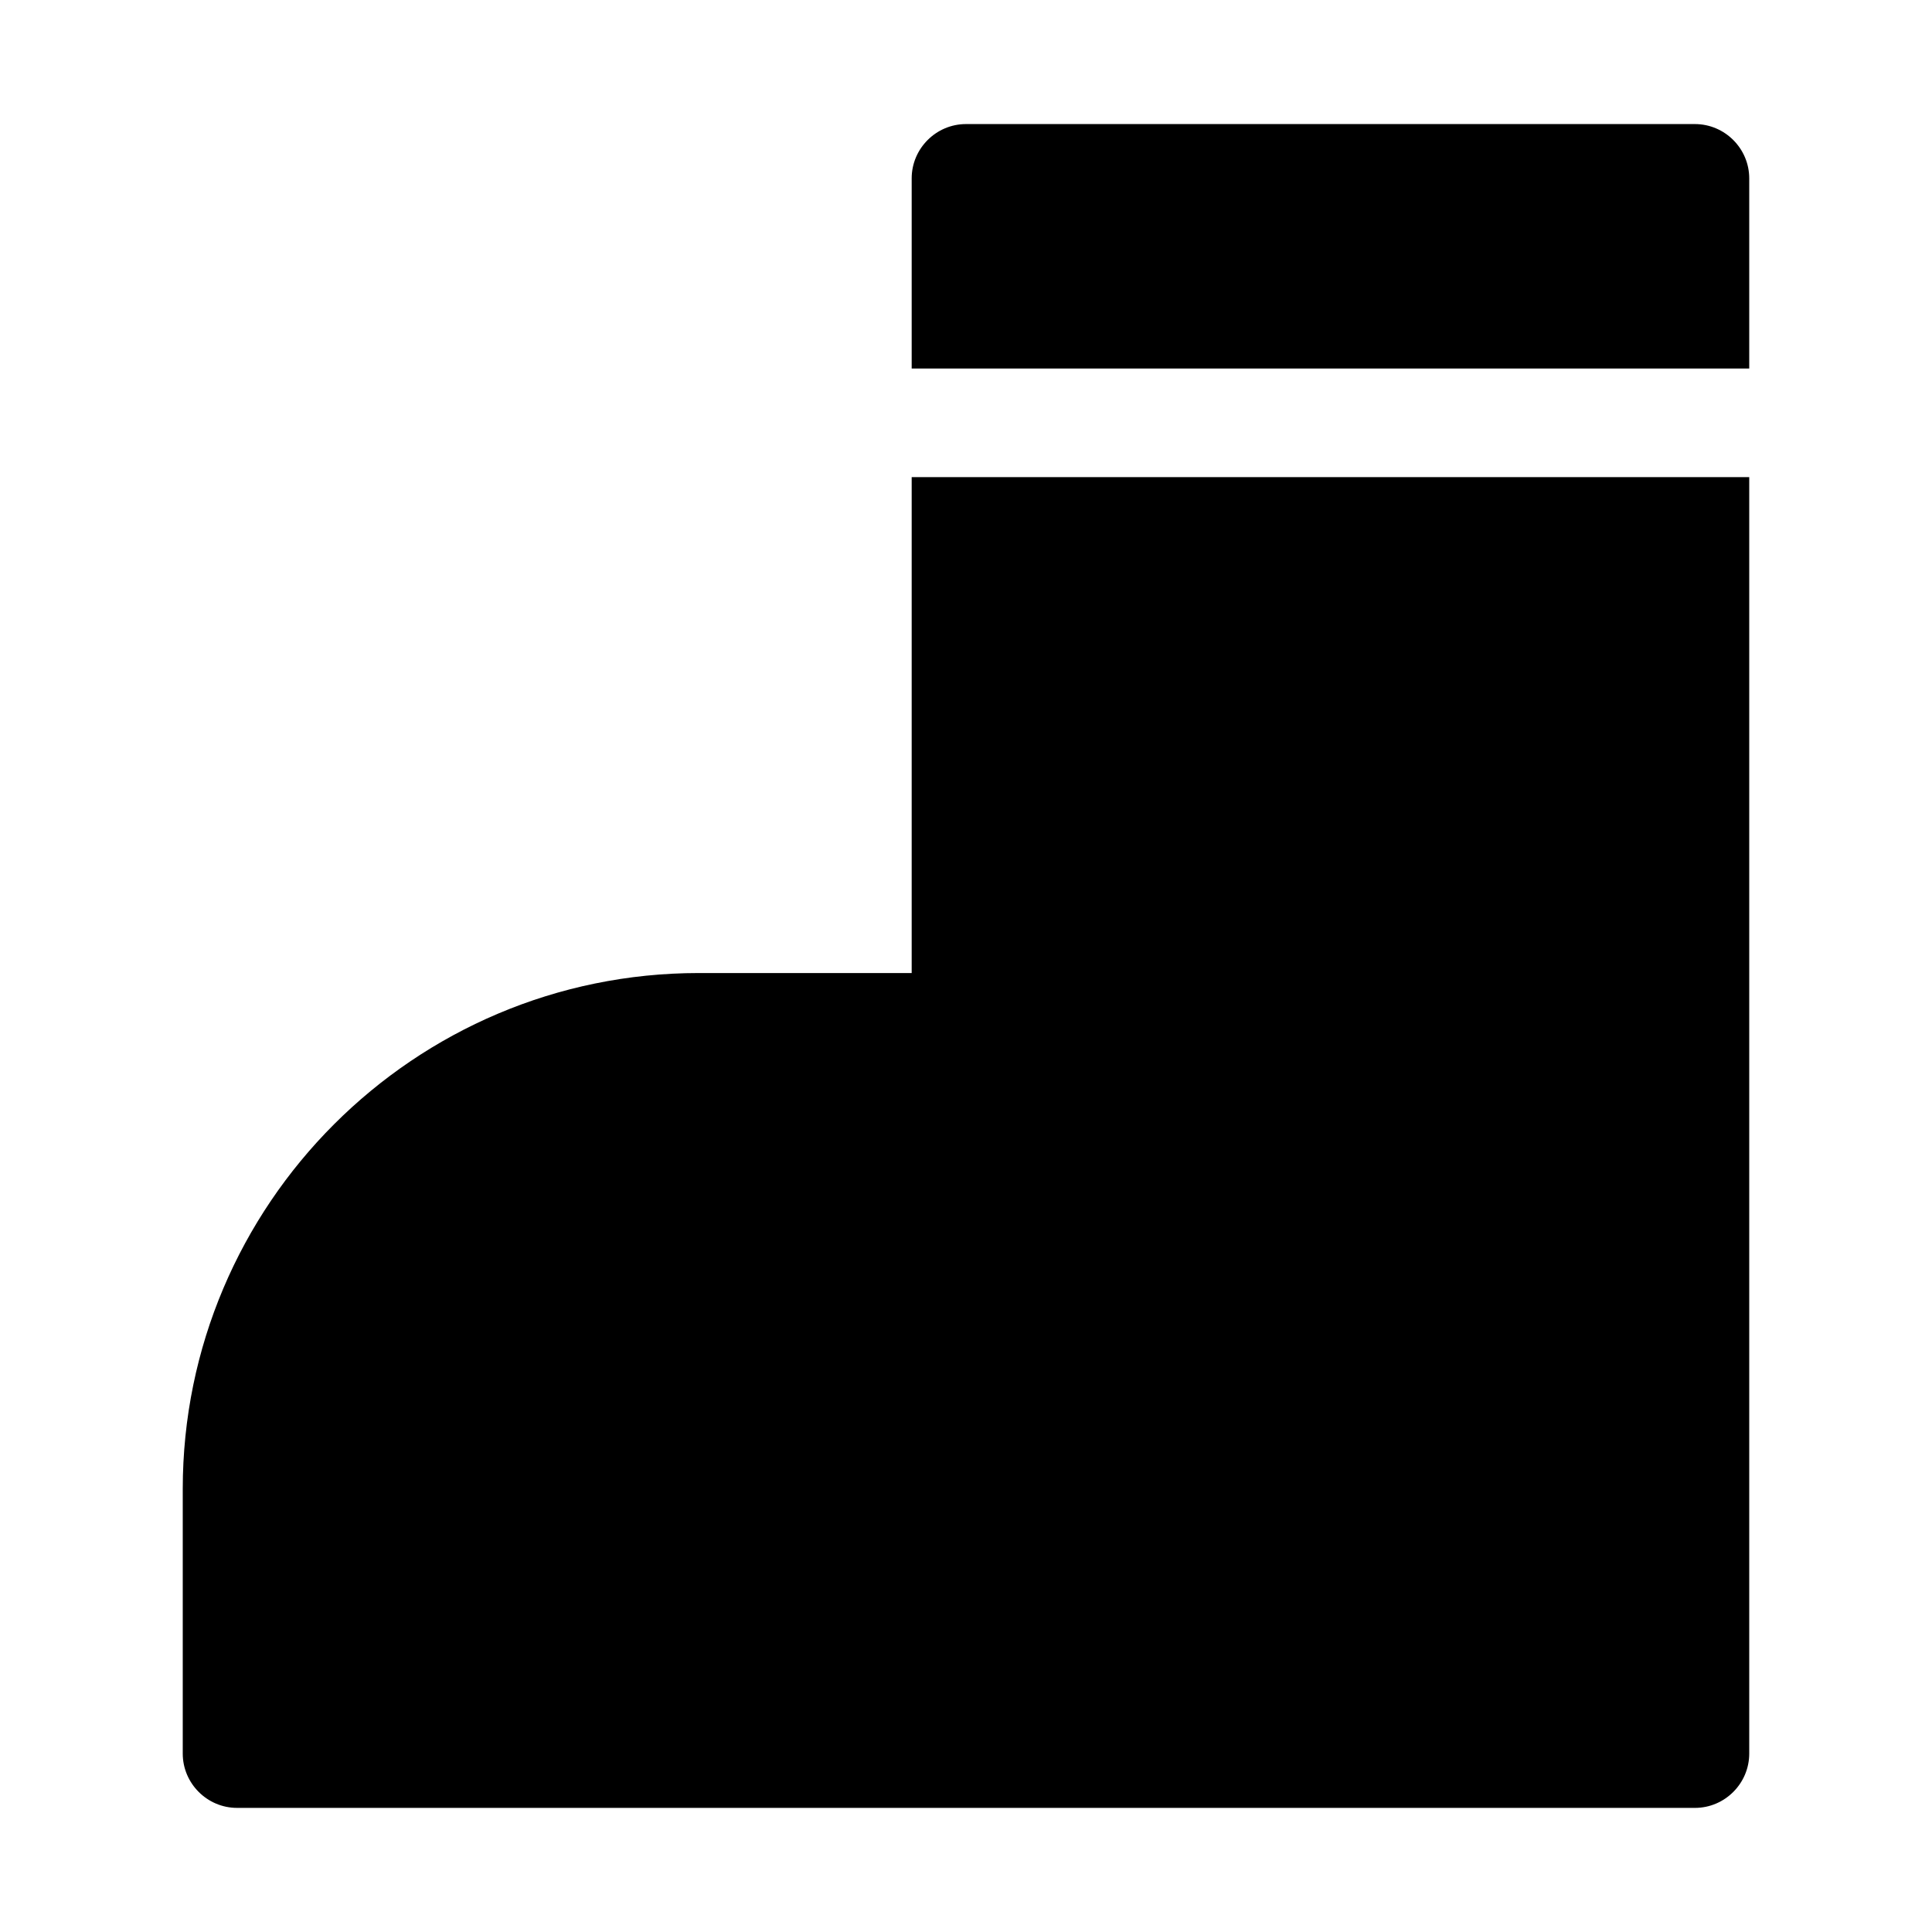
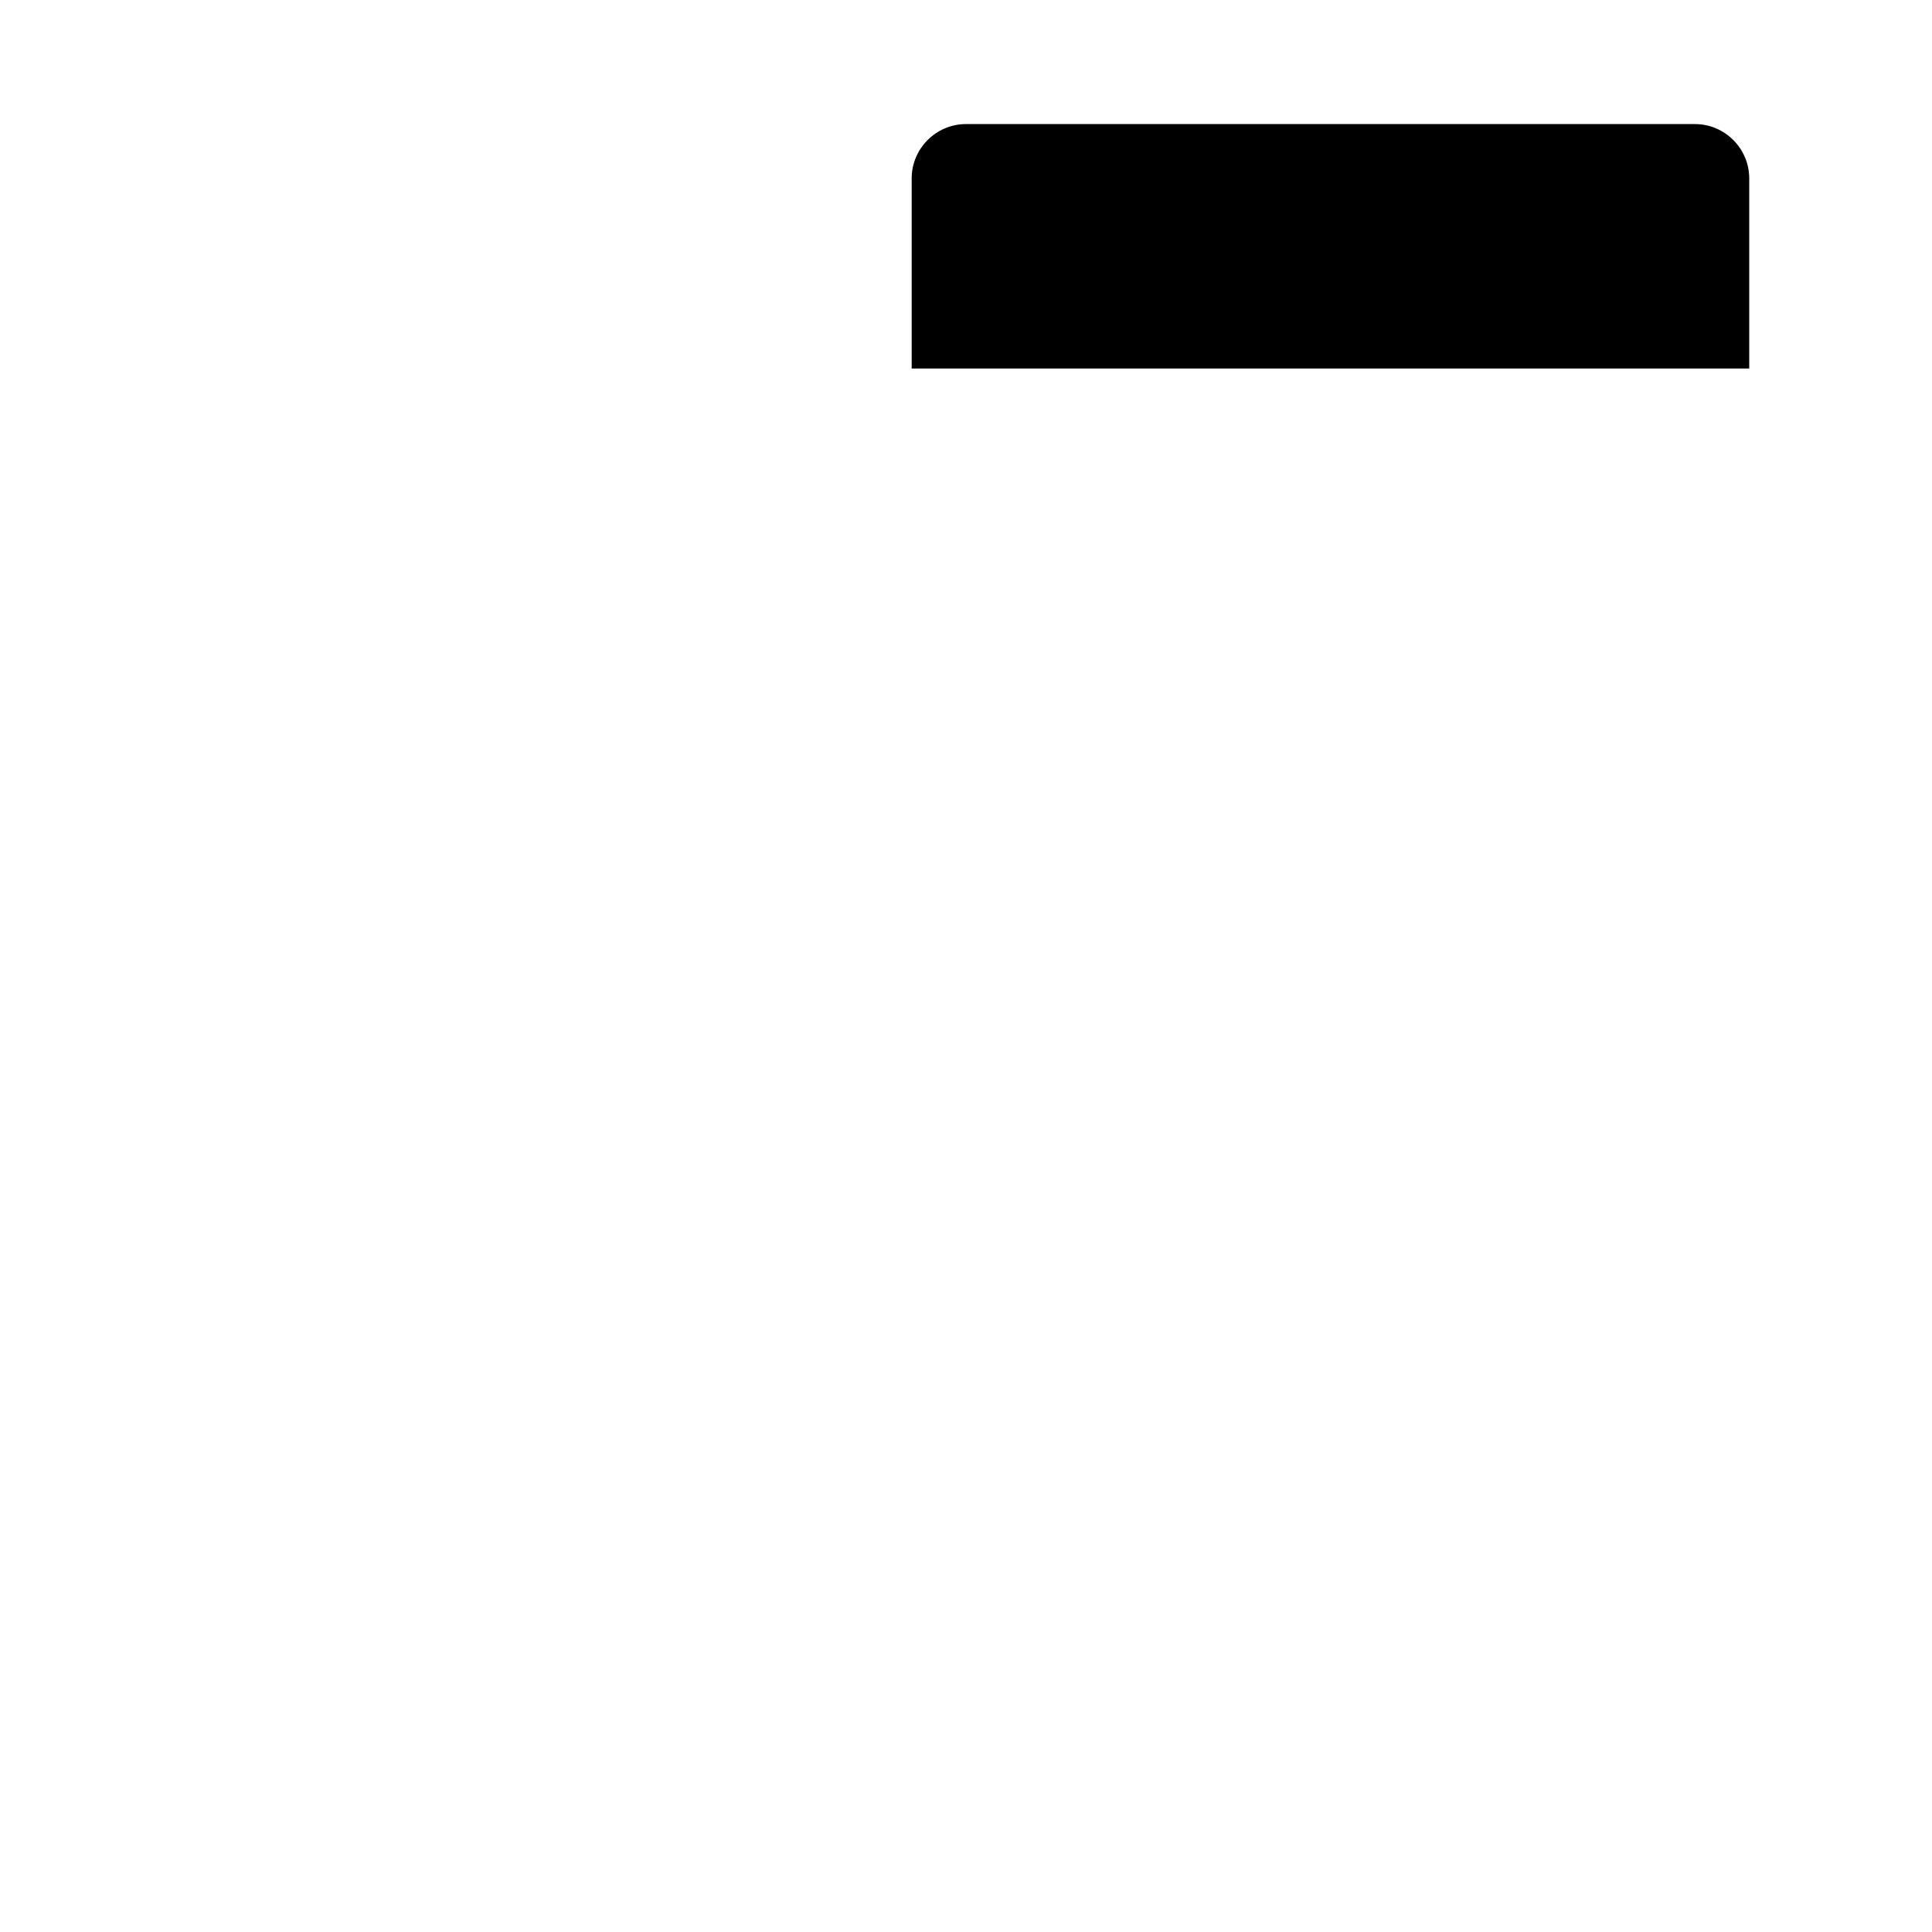
<svg xmlns="http://www.w3.org/2000/svg" fill="#000000" width="800px" height="800px" version="1.1" viewBox="144 144 512 512">
  <g>
    <path d="m400 176.88c-7.918 0-14.395 6.477-14.395 14.395v50.383h221.96v-50.383c0-7.918-6.477-14.395-14.395-14.395z" />
-     <path d="m206.82 623.11h386.35c7.918 0 14.395-6.477 14.395-14.395v-338.27h-221.96v131.42h-56.426c-75.426 0-136.75 61.32-136.75 136.75v70.098c0 7.918 6.477 14.395 14.395 14.395z" />
  </g>
</svg>